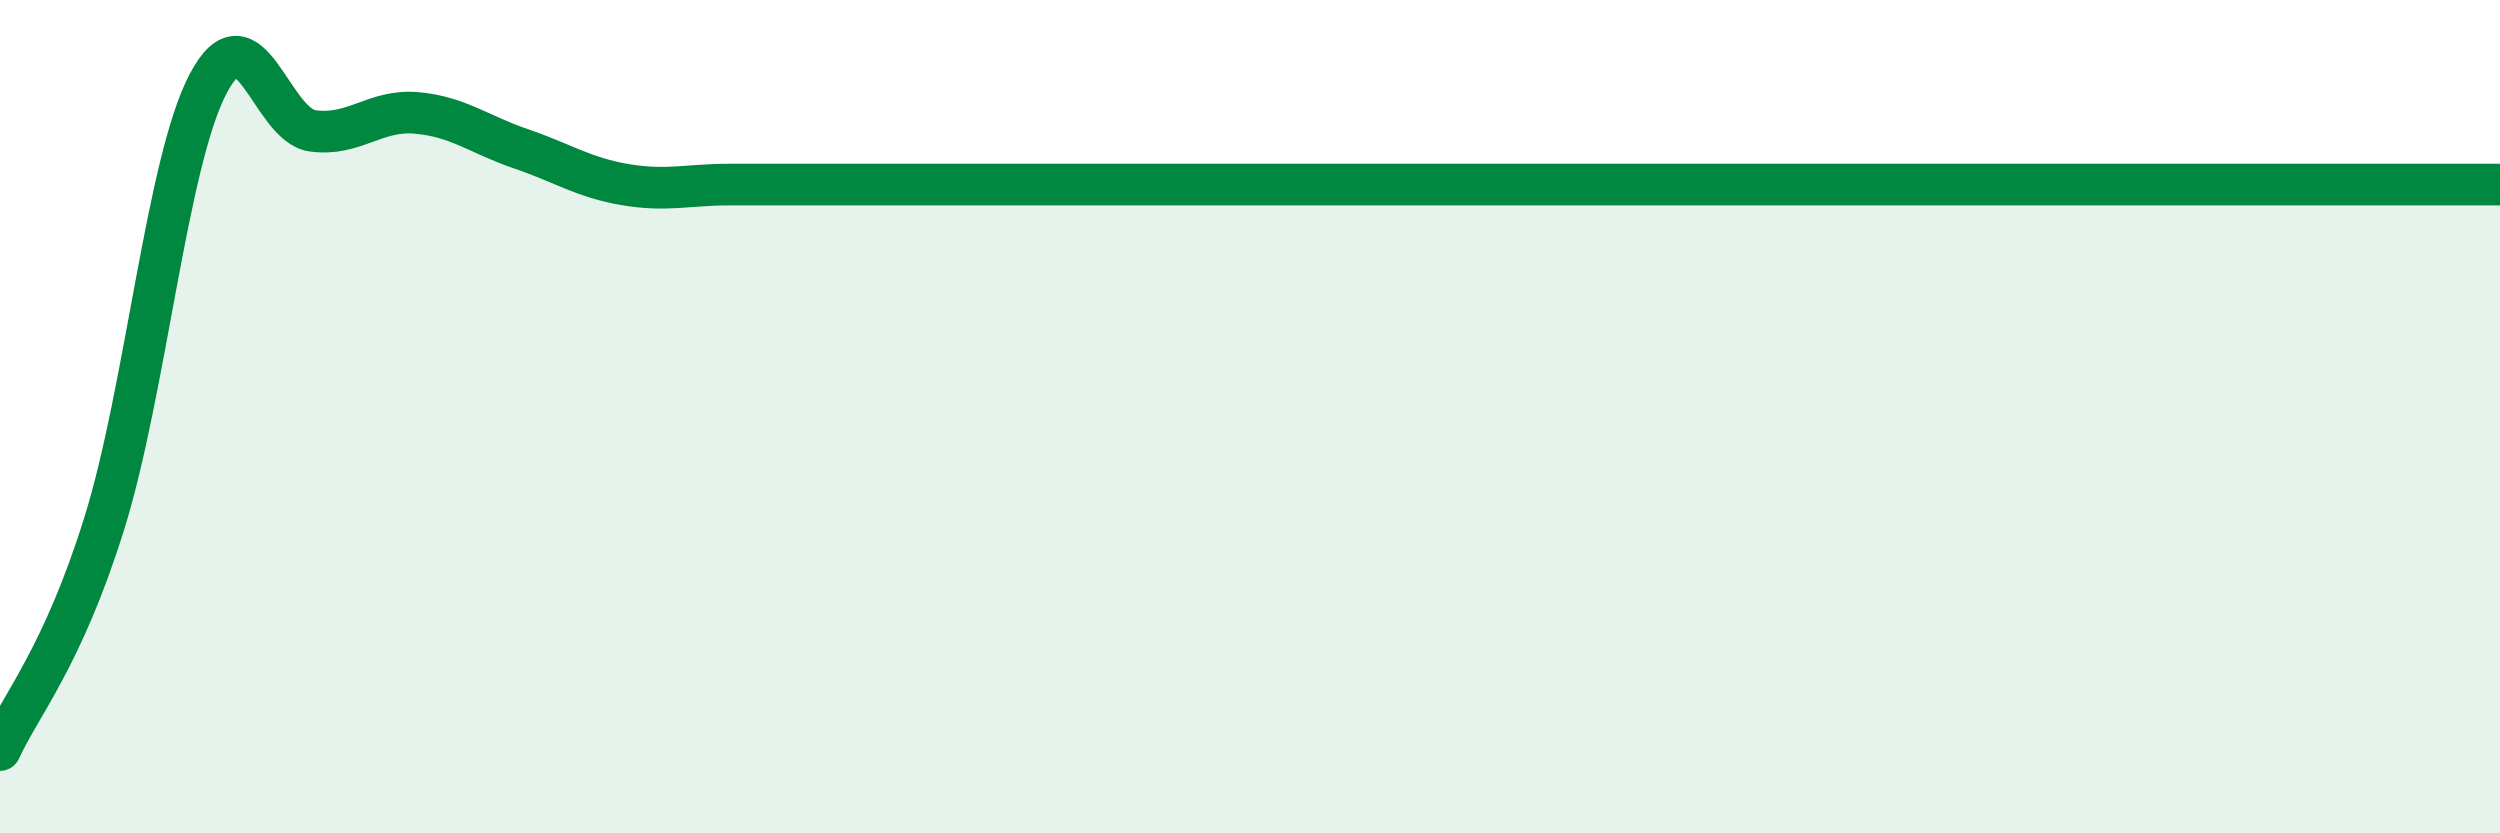
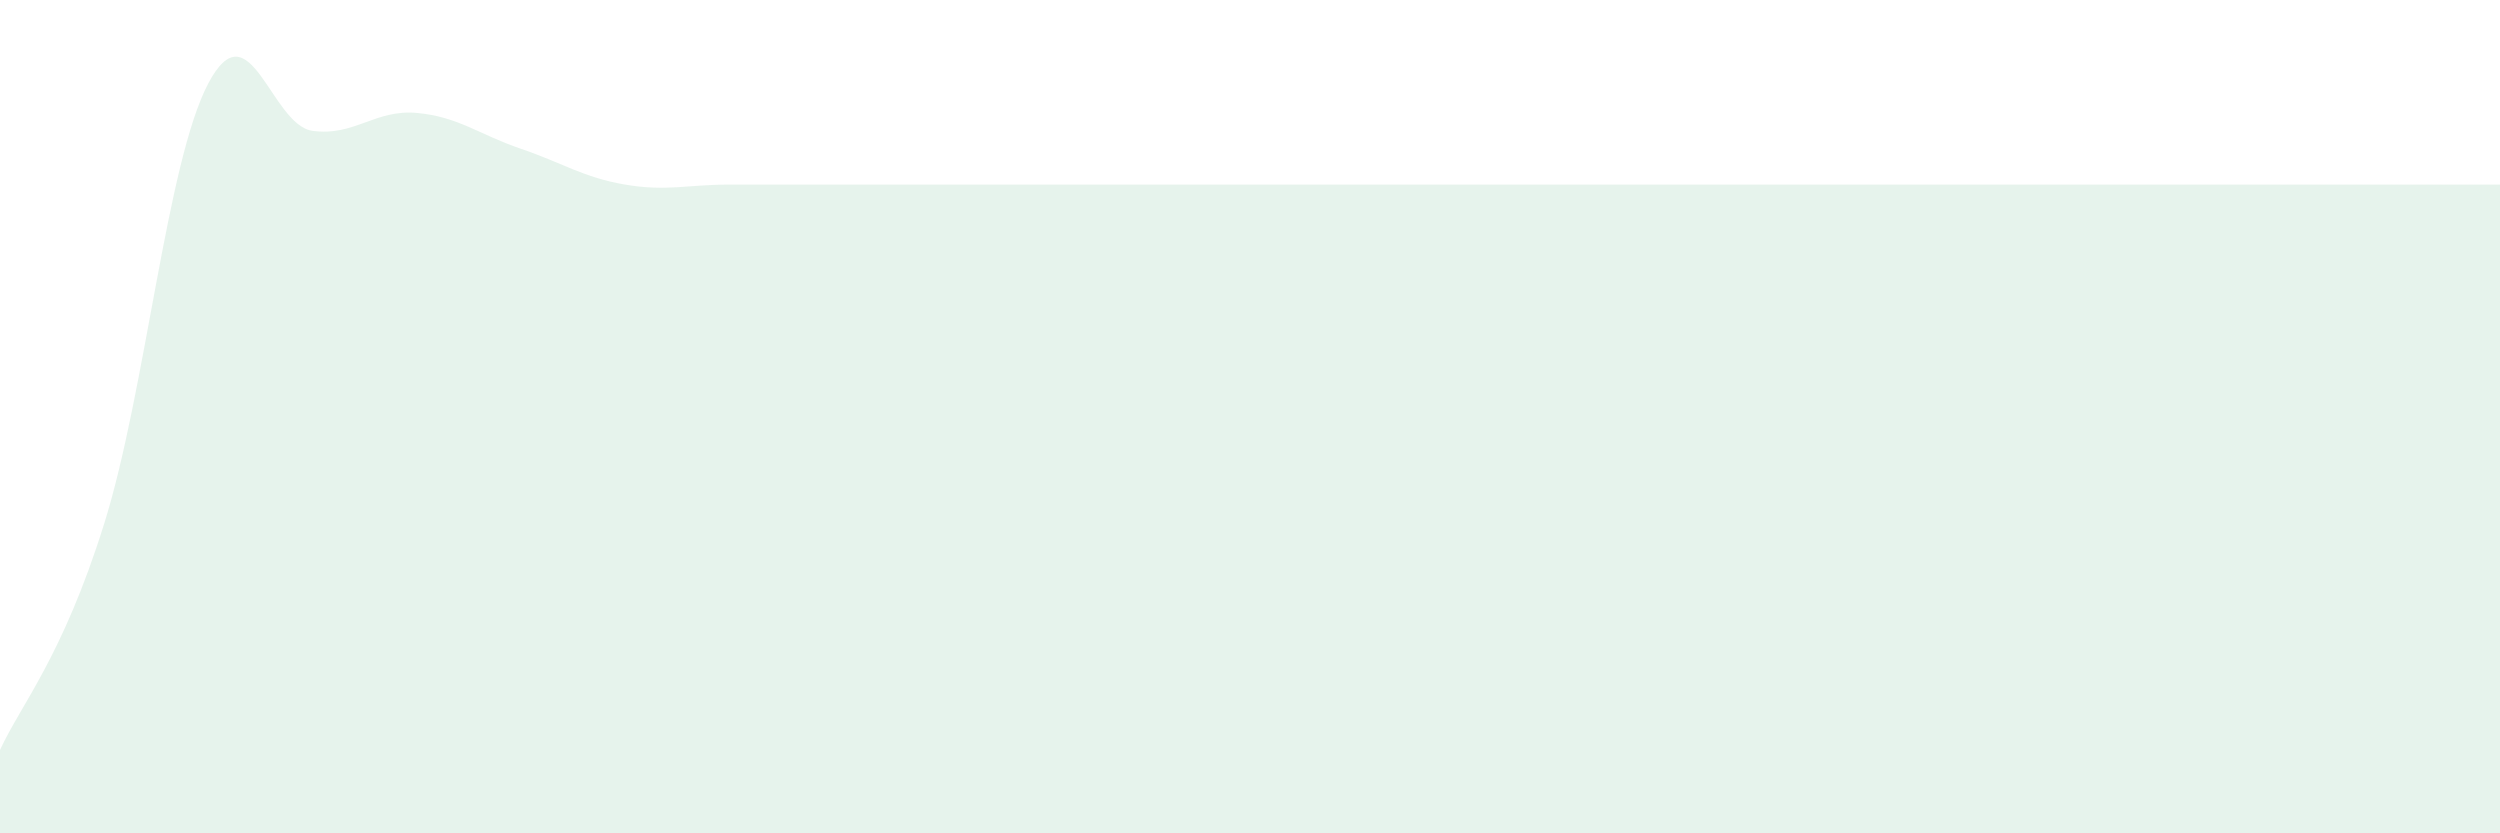
<svg xmlns="http://www.w3.org/2000/svg" width="60" height="20" viewBox="0 0 60 20">
  <path d="M 0,18 C 0.5,16.91 1.5,15.77 2.5,12.57 C 3.5,9.37 4,3.89 5,2 C 6,0.11 6.5,3 7.5,3.14 C 8.5,3.28 9,2.62 10,2.71 C 11,2.8 11.5,3.23 12.5,3.57 C 13.5,3.91 14,4.26 15,4.43 C 16,4.6 16.5,4.43 17.5,4.43 C 18.5,4.43 19,4.43 20,4.43 C 21,4.43 21.5,4.43 22.5,4.43 C 23.5,4.43 24,4.43 25,4.43 C 26,4.43 26.5,4.43 27.5,4.43 C 28.5,4.43 29,4.43 30,4.43 C 31,4.43 31.5,4.43 32.5,4.43 C 33.5,4.43 34,4.43 35,4.43 C 36,4.43 36.5,4.43 37.5,4.43 C 38.5,4.43 39,4.43 40,4.43 C 41,4.43 41.5,4.43 42.5,4.43 C 43.5,4.43 44,4.43 45,4.43 C 46,4.43 46.5,4.43 47.5,4.43 C 48.5,4.43 49,4.43 50,4.43 C 51,4.43 51.5,4.43 52.5,4.43 C 53.5,4.43 53.5,4.43 55,4.43 C 56.5,4.43 59,4.43 60,4.43L60 20L0 20Z" fill="#008740" opacity="0.1" stroke-linecap="round" stroke-linejoin="round" />
-   <path d="M 0,18 C 0.5,16.91 1.5,15.77 2.5,12.57 C 3.5,9.37 4,3.89 5,2 C 6,0.11 6.5,3 7.5,3.14 C 8.5,3.28 9,2.62 10,2.71 C 11,2.8 11.5,3.23 12.5,3.57 C 13.5,3.91 14,4.26 15,4.43 C 16,4.6 16.5,4.43 17.5,4.43 C 18.5,4.43 19,4.43 20,4.43 C 21,4.43 21.5,4.43 22.5,4.43 C 23.5,4.43 24,4.43 25,4.43 C 26,4.43 26.5,4.43 27.5,4.43 C 28.5,4.43 29,4.43 30,4.43 C 31,4.43 31.5,4.43 32.5,4.43 C 33.5,4.43 34,4.43 35,4.43 C 36,4.43 36.5,4.43 37.5,4.43 C 38.5,4.43 39,4.43 40,4.43 C 41,4.43 41.5,4.43 42.5,4.43 C 43.5,4.43 44,4.43 45,4.43 C 46,4.43 46.5,4.43 47.5,4.43 C 48.5,4.43 49,4.43 50,4.43 C 51,4.43 51.5,4.43 52.5,4.43 C 53.5,4.43 53.5,4.43 55,4.43 C 56.5,4.43 59,4.43 60,4.43" stroke="#008740" stroke-width="1" fill="none" stroke-linecap="round" stroke-linejoin="round" />
</svg>